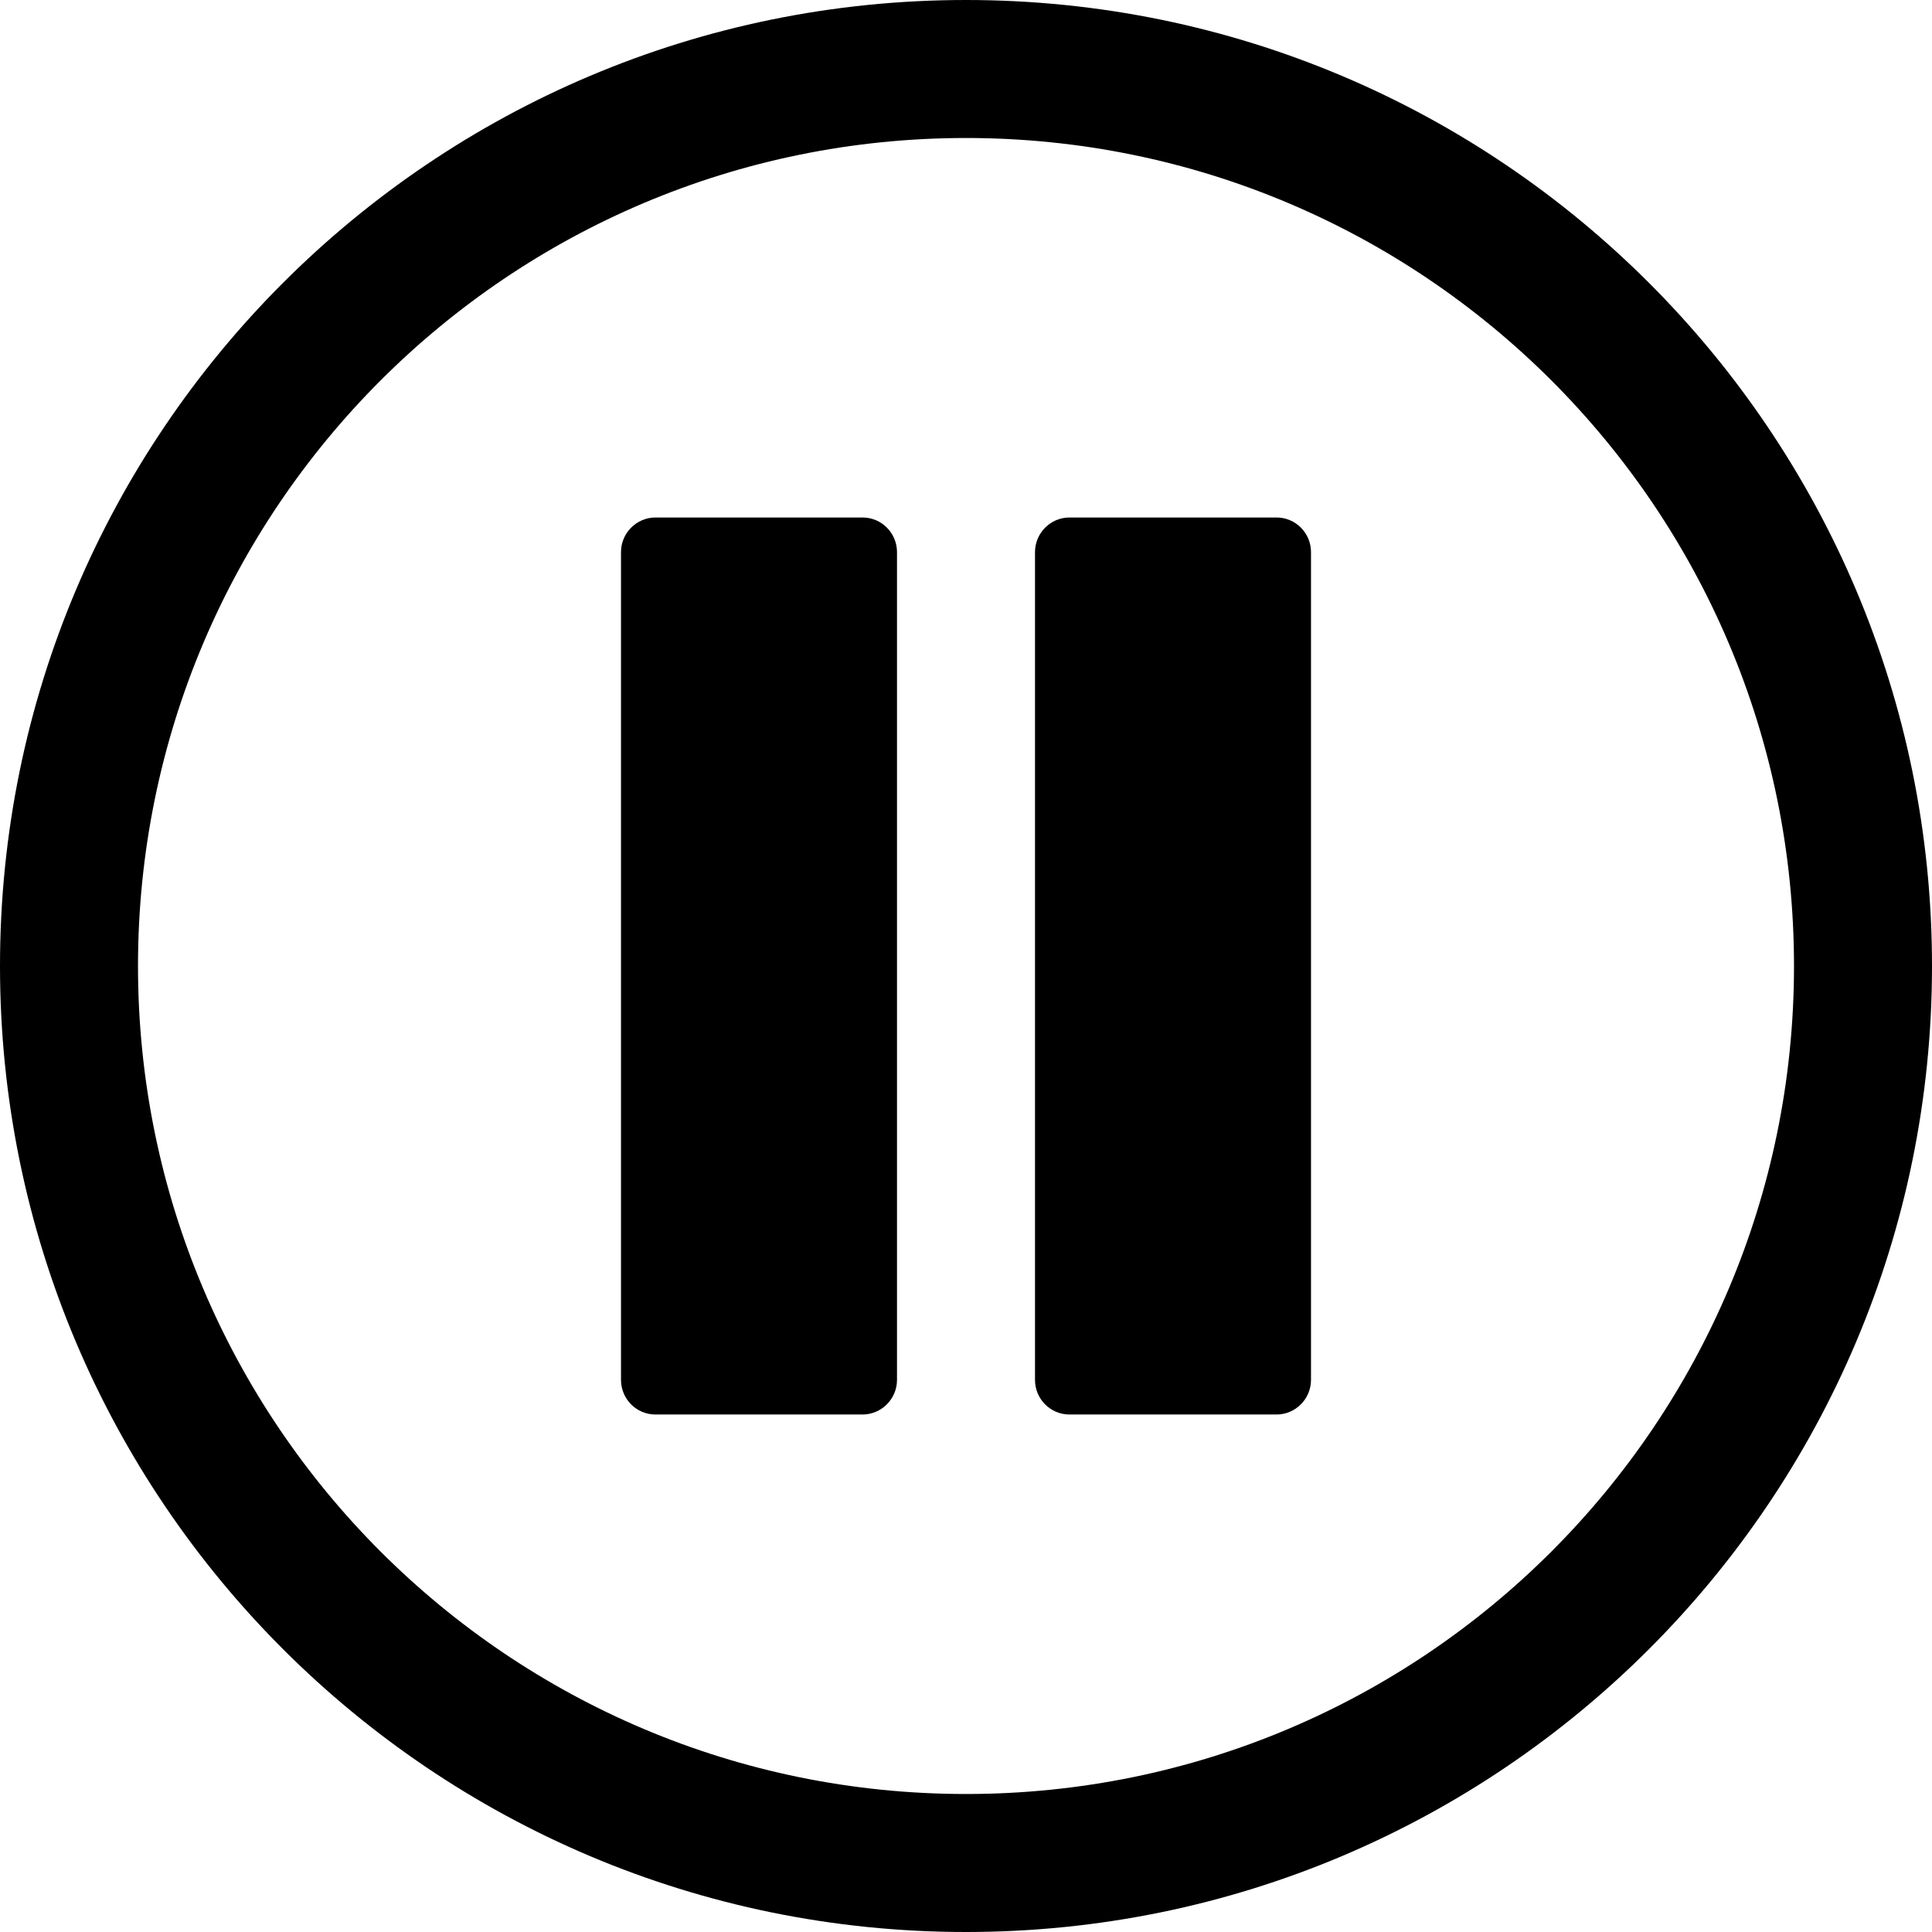
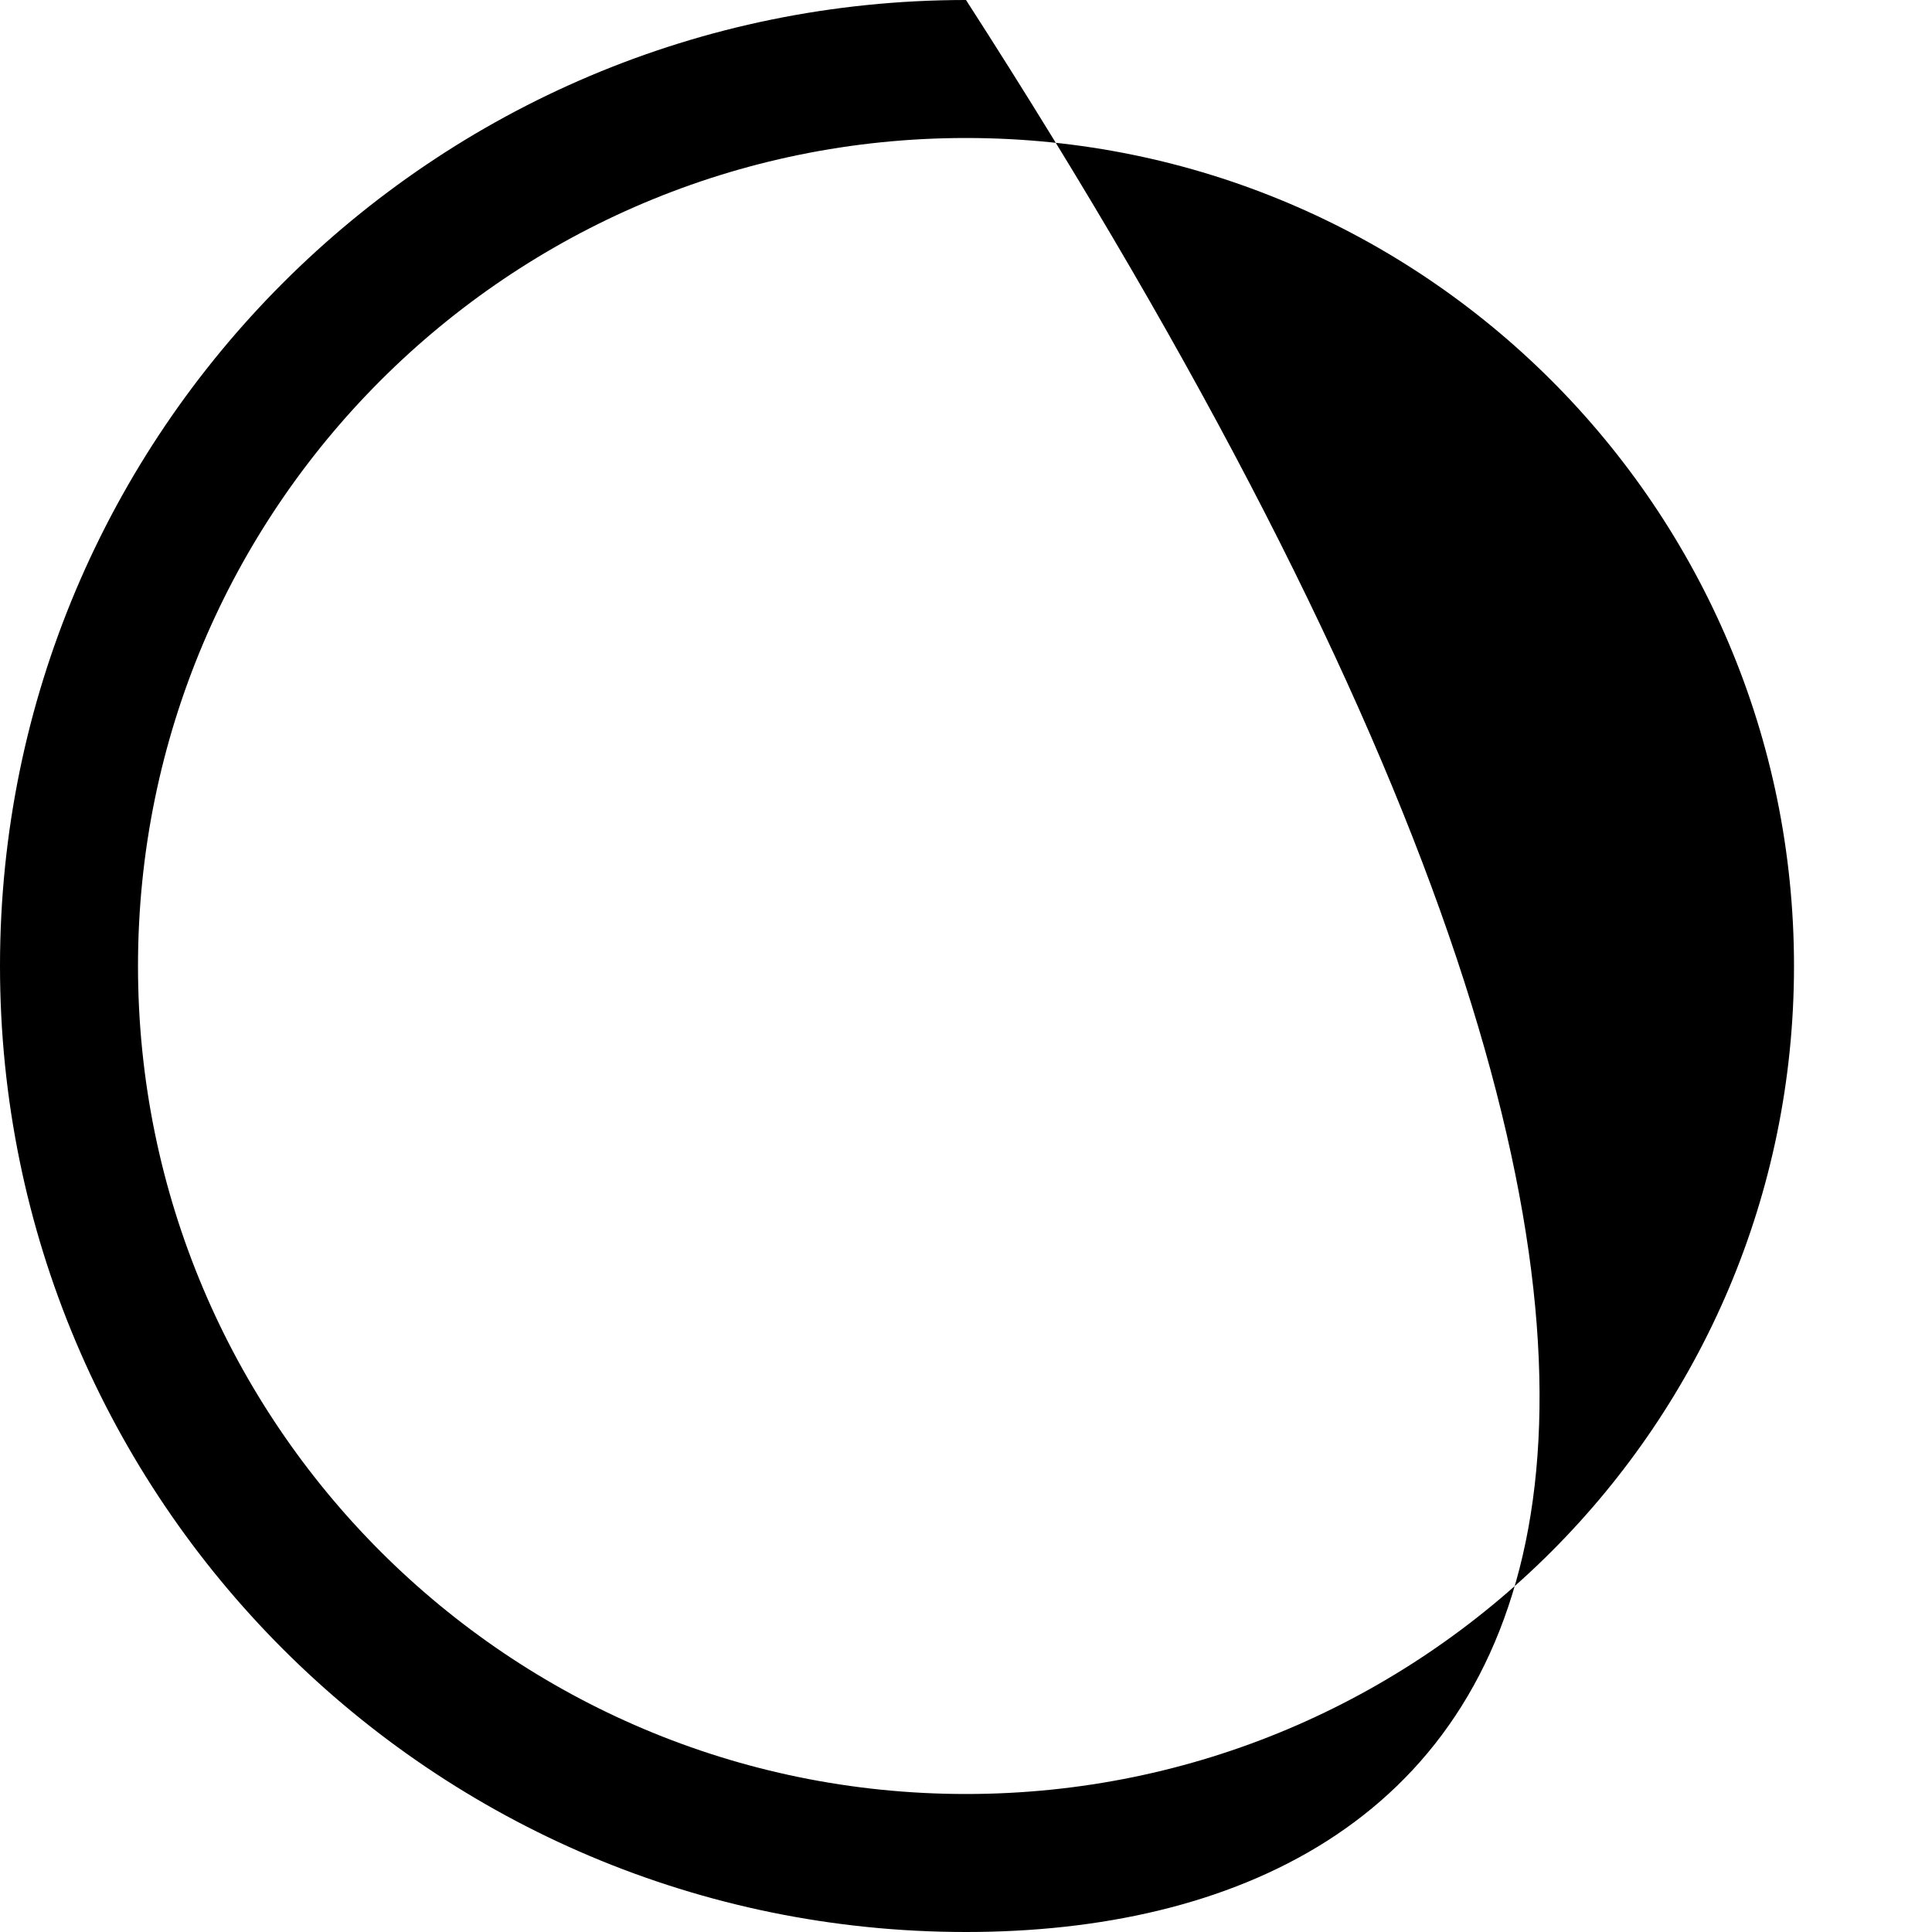
<svg xmlns="http://www.w3.org/2000/svg" width="56" height="56" viewBox="0 0 56 56">
  <g fill-rule="evenodd">
-     <path fill-rule="nonzero" d="M28,52 C41.255,52 52,41.255 52,28 C52,14.745 41.255,4 28,4 C14.745,4 4,14.745 4,28 C4,41.255 14.745,52 28,52 Z M28,56 C12.536,56 0,43.464 0,28 C0,12.536 12.536,0 28,0 C43.464,0 56,12.536 56,28 C56,43.464 43.464,56 28,56 Z" />
-     <path d="M18 16.003C18 15.449 18.453 15 18.997 15L25.003 15C25.554 15 26 15.451 26 16.003L26 39.997C26 40.551 25.547 41 25.003 41L18.997 41C18.446 41 18 40.549 18 39.997L18 16.003zM30 16.003C30 15.449 30.453 15 30.997 15L37.003 15C37.554 15 38 15.451 38 16.003L38 39.997C38 40.551 37.547 41 37.003 41L30.997 41C30.446 41 30 40.549 30 39.997L30 16.003z" />
+     <path fill-rule="nonzero" d="M28,52 C41.255,52 52,41.255 52,28 C52,14.745 41.255,4 28,4 C14.745,4 4,14.745 4,28 C4,41.255 14.745,52 28,52 Z M28,56 C12.536,56 0,43.464 0,28 C0,12.536 12.536,0 28,0 C56,43.464 43.464,56 28,56 Z" />
  </g>
</svg>